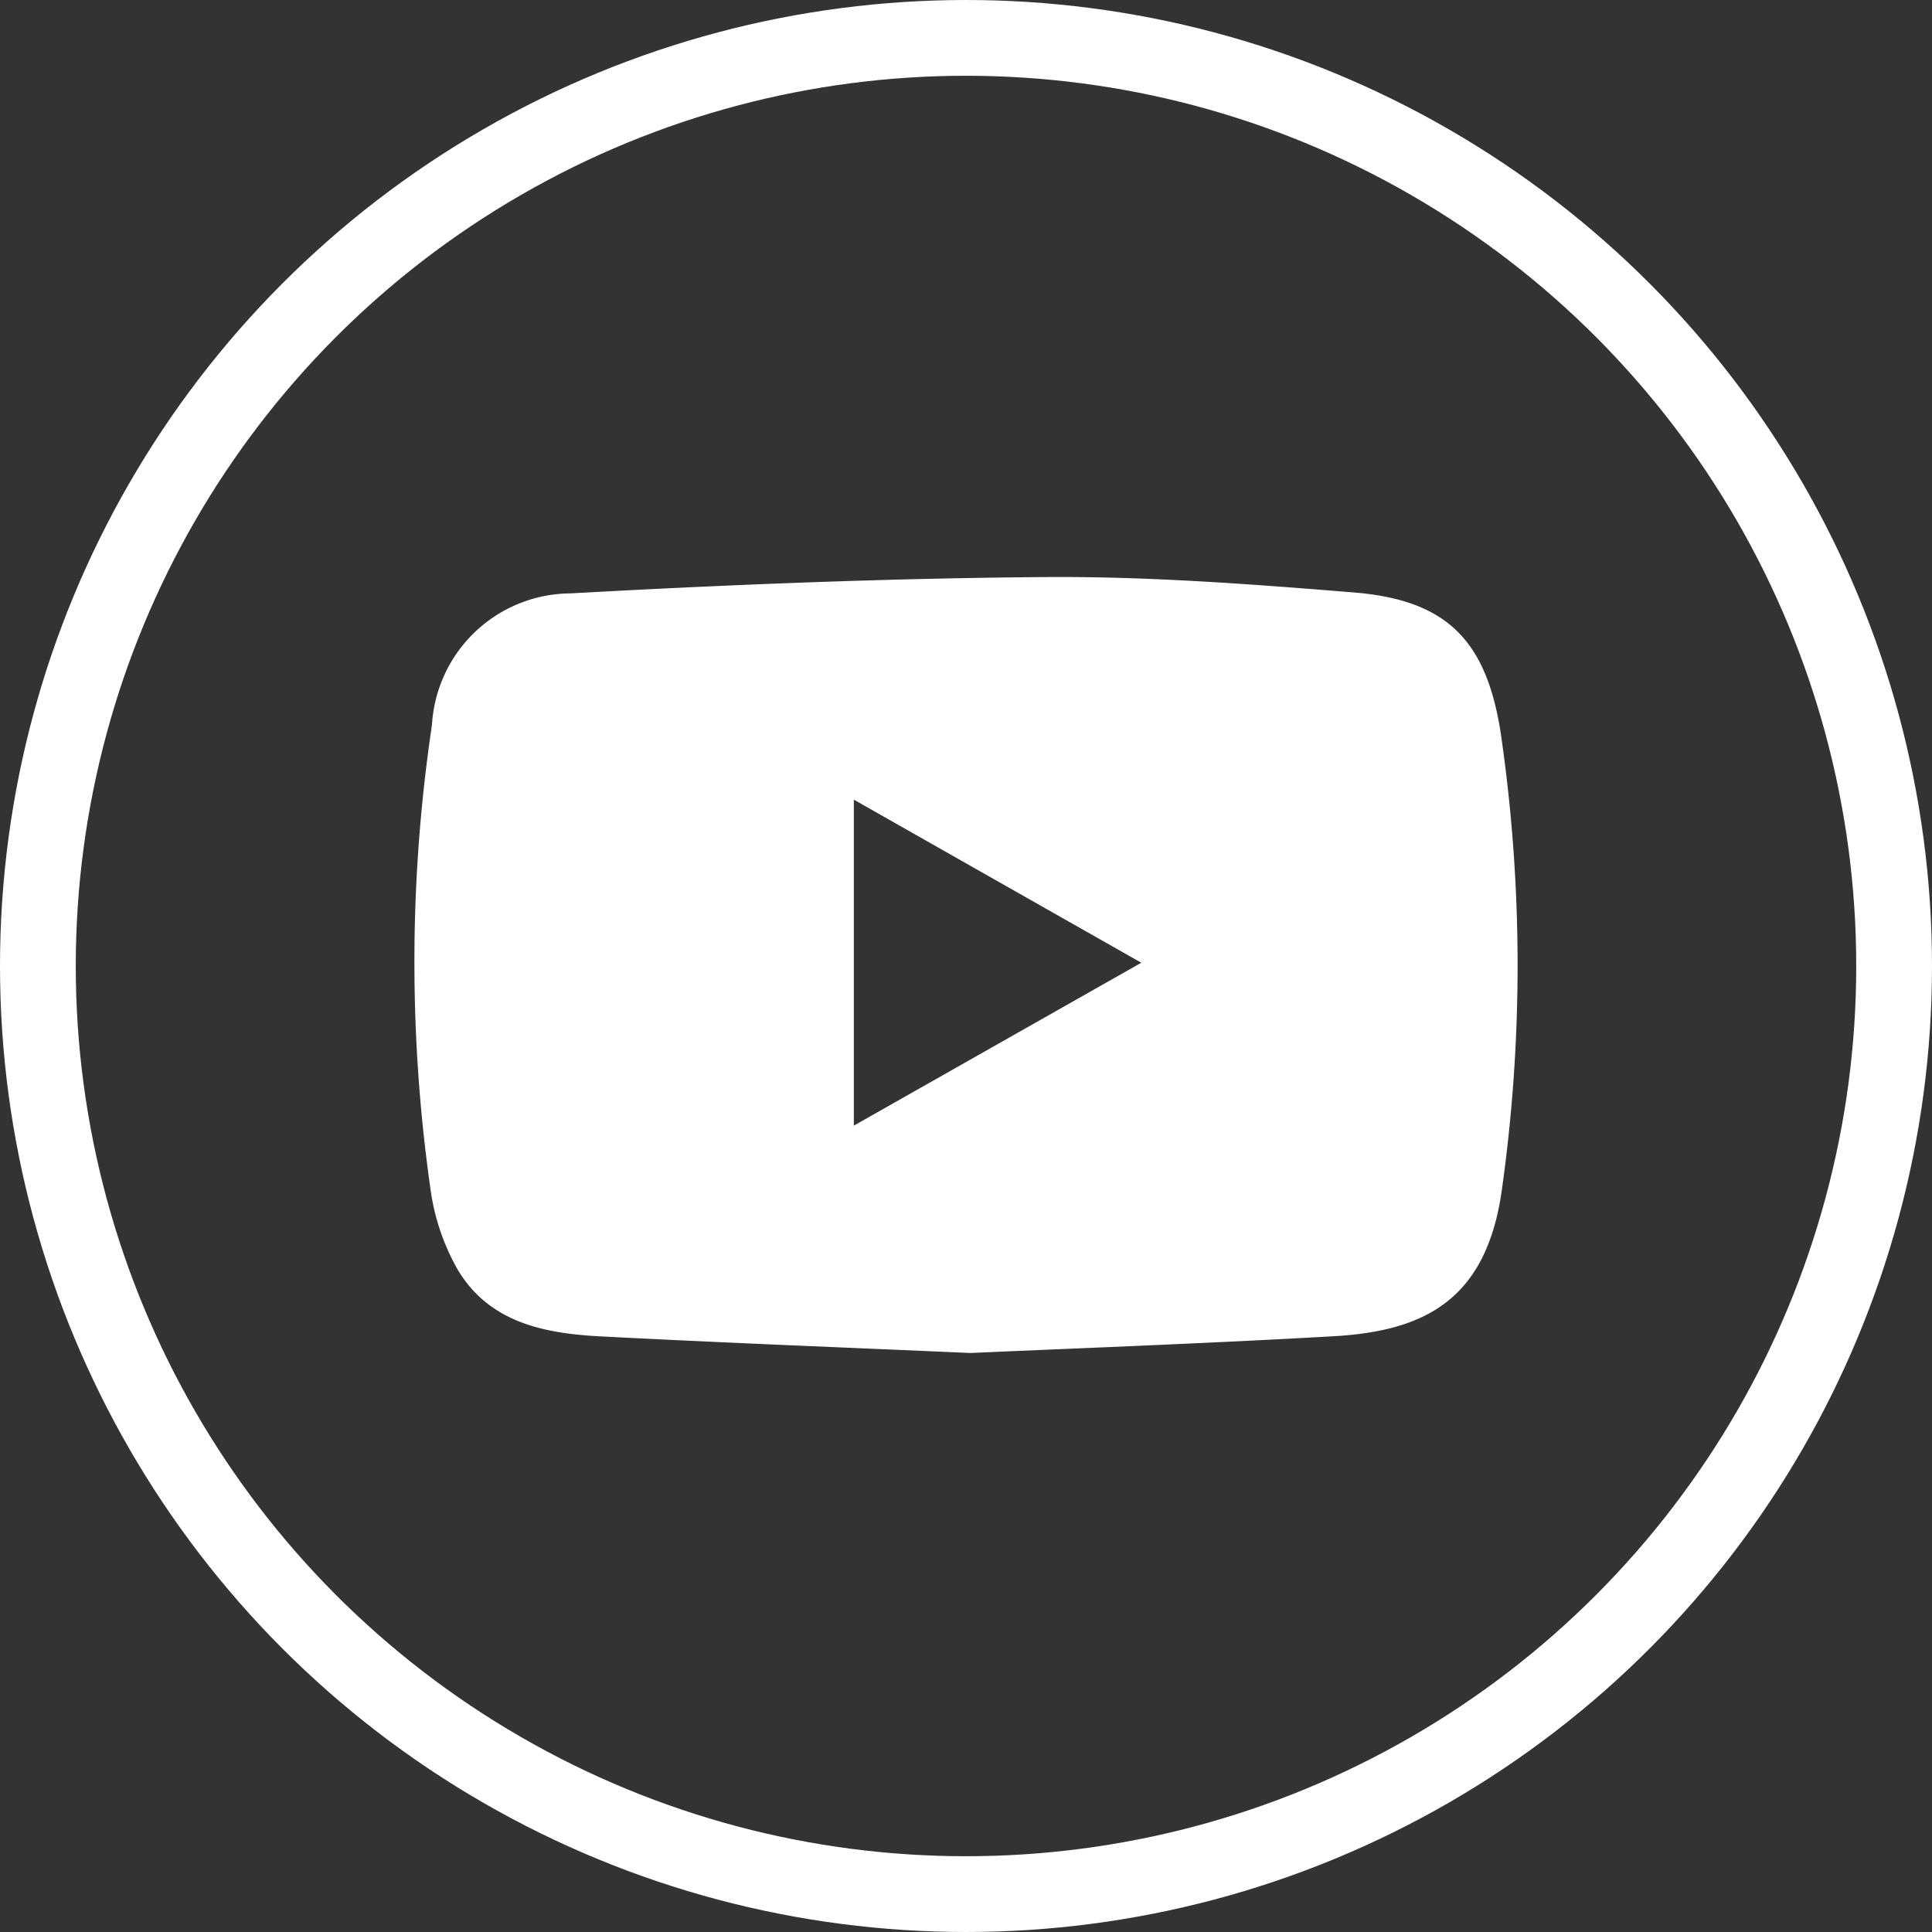
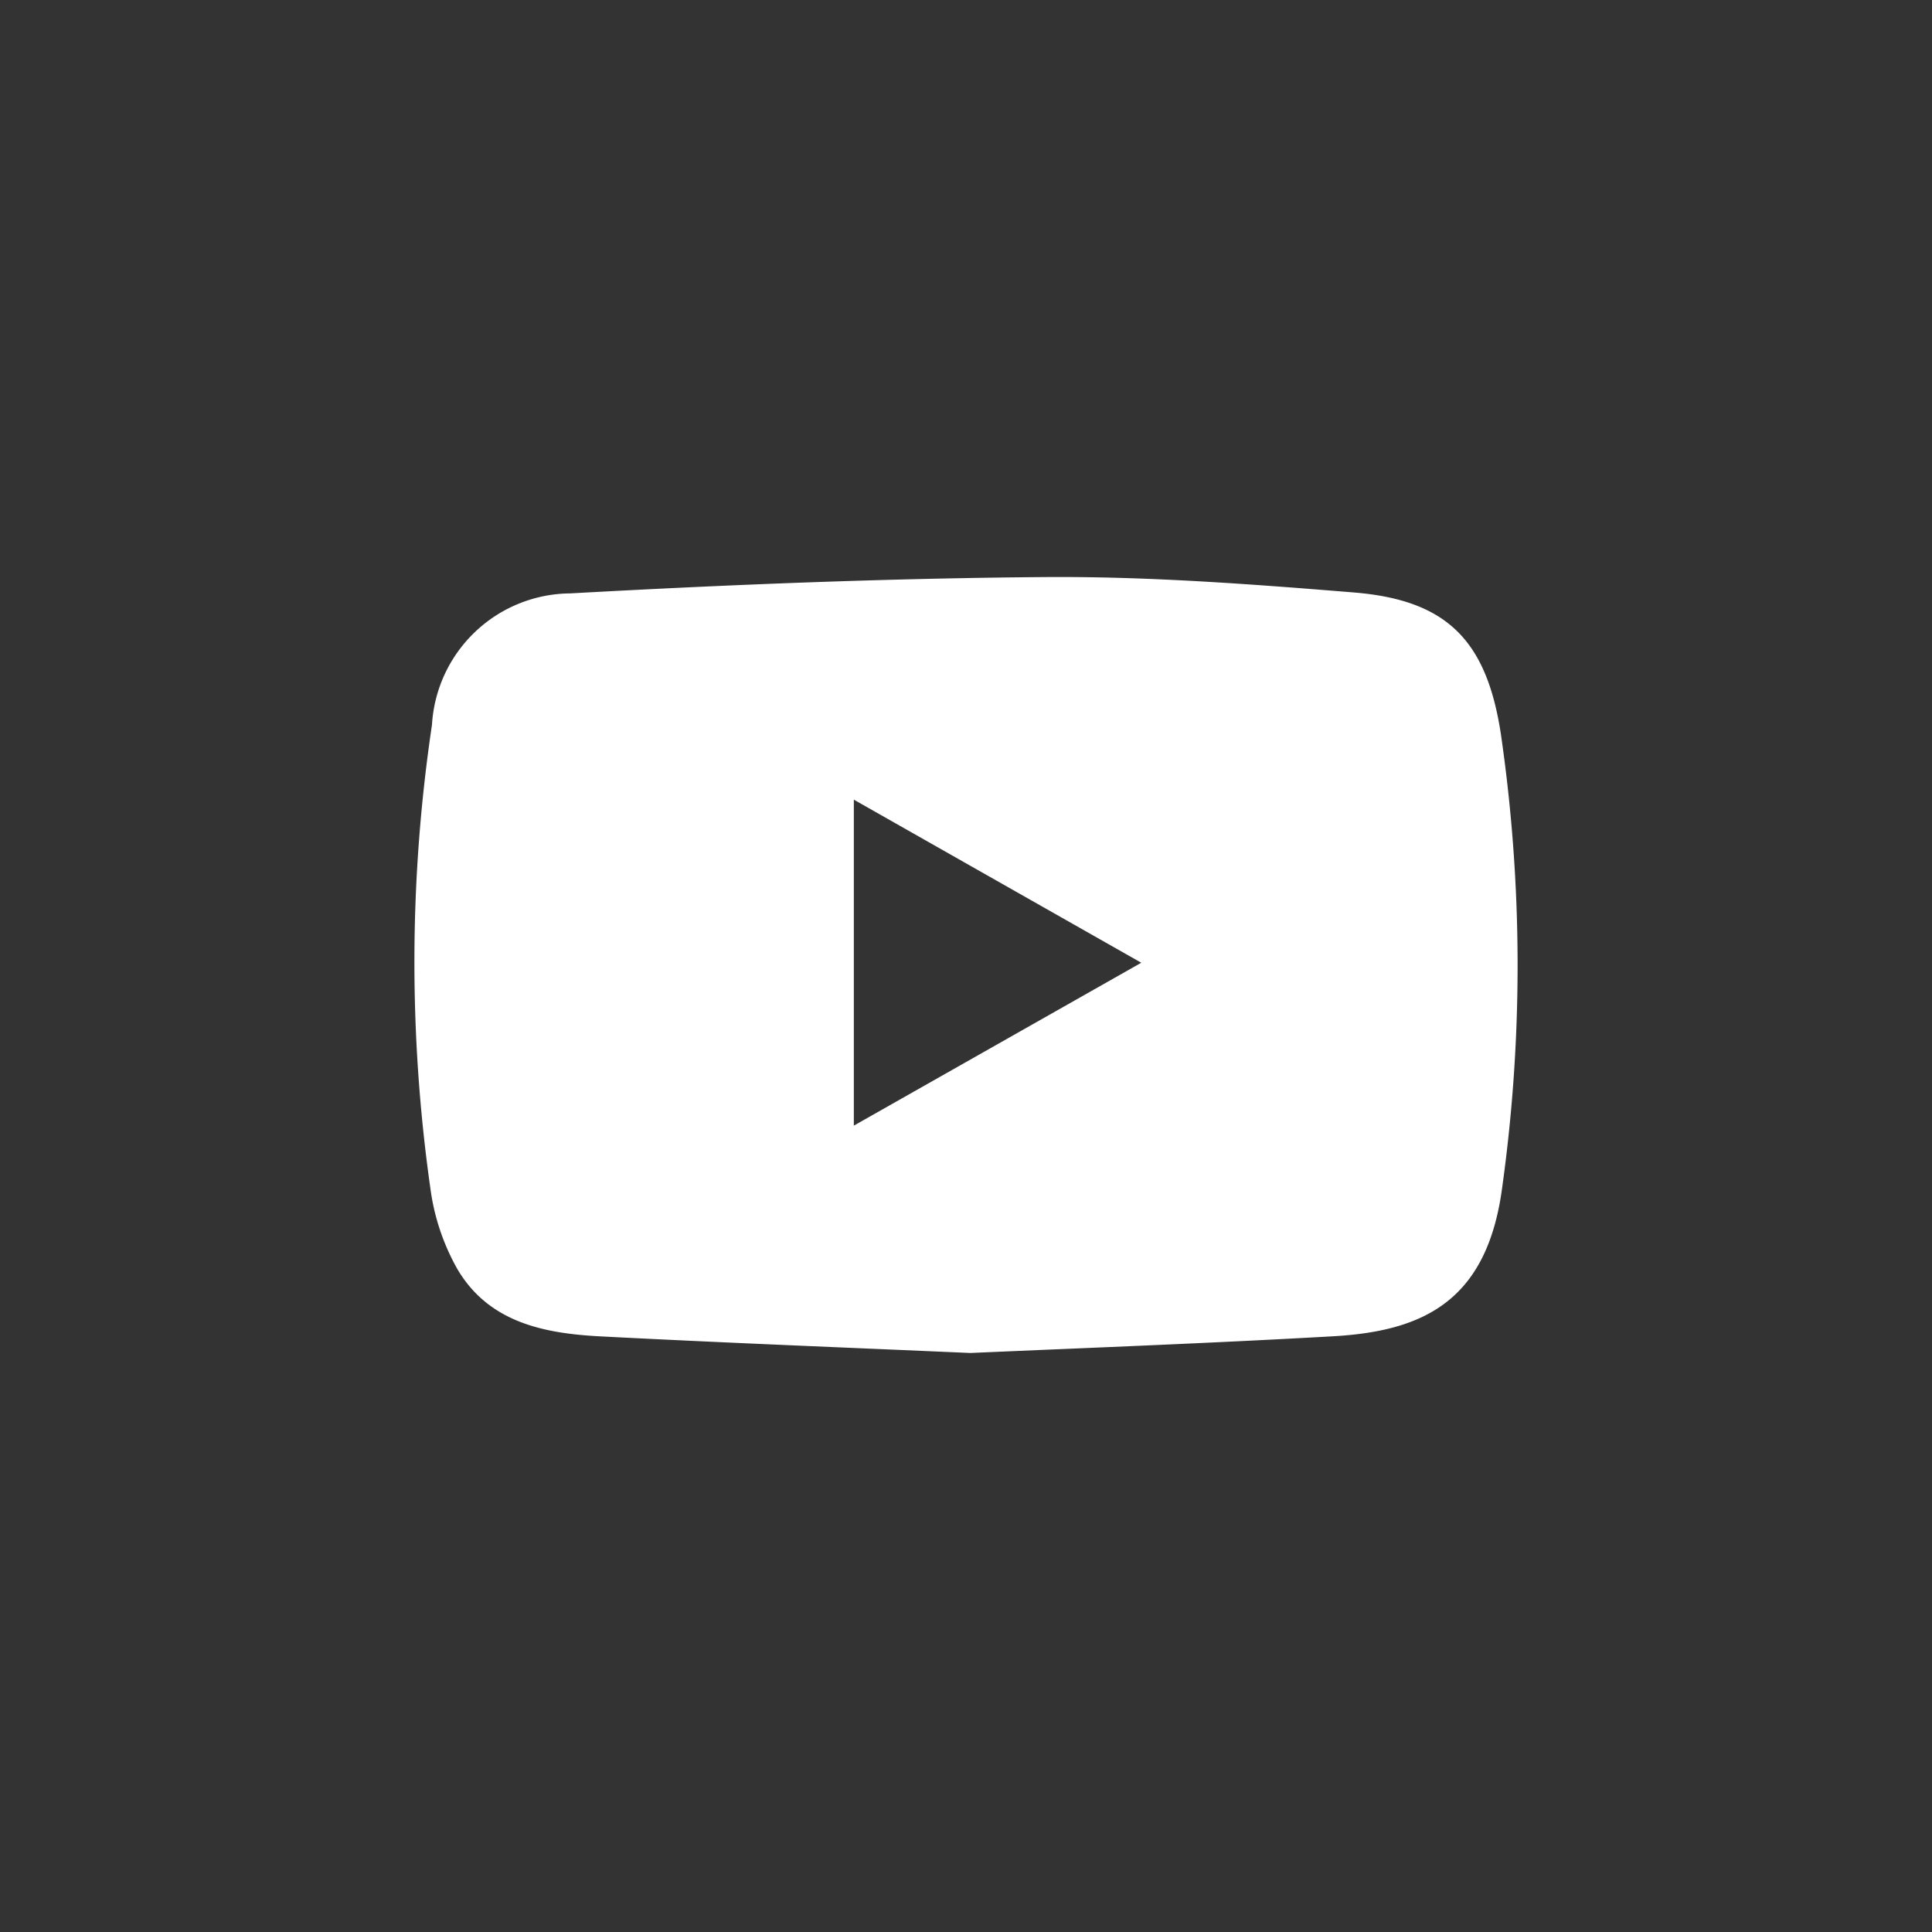
<svg xmlns="http://www.w3.org/2000/svg" width="51" height="51" viewBox="0 0 51 51">
  <rect x="0" y="0" width="51" height="51" fill="#333333" stroke="none" />
  <defs>
    <clipPath id="clip-path">
      <rect id="Rectangle_71" data-name="Rectangle 71" width="29.121" height="20.483" fill="#fff" />
    </clipPath>
  </defs>
  <g id="Group_257" data-name="Group 257" transform="translate(10.939 15.233)">
    <g id="Group_256" data-name="Group 256" transform="translate(0 0)" clip-path="url(#clip-path)">
-       <path id="Path_94" data-name="Path 94" d="M14.686,20.483c-3.227-.142-6.5-.269-9.773-.439-1.492-.077-2.955-.368-3.784-1.786a5.9,5.9,0,0,1-.706-2.114A42.548,42.548,0,0,1,.464,3.9,3.687,3.687,0,0,1,4.115.431C8.291.2,12.474.032,16.656,0c2.715-.02,5.438.186,8.147.407,2.441.2,3.5,1.252,3.878,3.741a42.453,42.453,0,0,1,.037,11.943c-.394,3.035-2.1,3.815-4.46,3.95-3.17.181-6.344.3-9.572.441M11.6,5.876v8.605l7.588-4.3L11.6,5.876" transform="translate(0 0)" fill="#fff" />
+       <path id="Path_94" data-name="Path 94" d="M14.686,20.483c-3.227-.142-6.5-.269-9.773-.439-1.492-.077-2.955-.368-3.784-1.786a5.9,5.9,0,0,1-.706-2.114A42.548,42.548,0,0,1,.464,3.9,3.687,3.687,0,0,1,4.115.431C8.291.2,12.474.032,16.656,0c2.715-.02,5.438.186,8.147.407,2.441.2,3.5,1.252,3.878,3.741a42.453,42.453,0,0,1,.037,11.943c-.394,3.035-2.1,3.815-4.46,3.95-3.17.181-6.344.3-9.572.441M11.6,5.876v8.605l7.588-4.3" transform="translate(0 0)" fill="#fff" />
    </g>
  </g>
  <g id="Ellipse_3" data-name="Ellipse 3" fill="none" stroke="#fff" stroke-width="2">
    <circle cx="25.5" cy="25.5" r="25.5" stroke="none" />
-     <circle cx="25.5" cy="25.5" r="24.5" fill="none" />
  </g>
</svg>